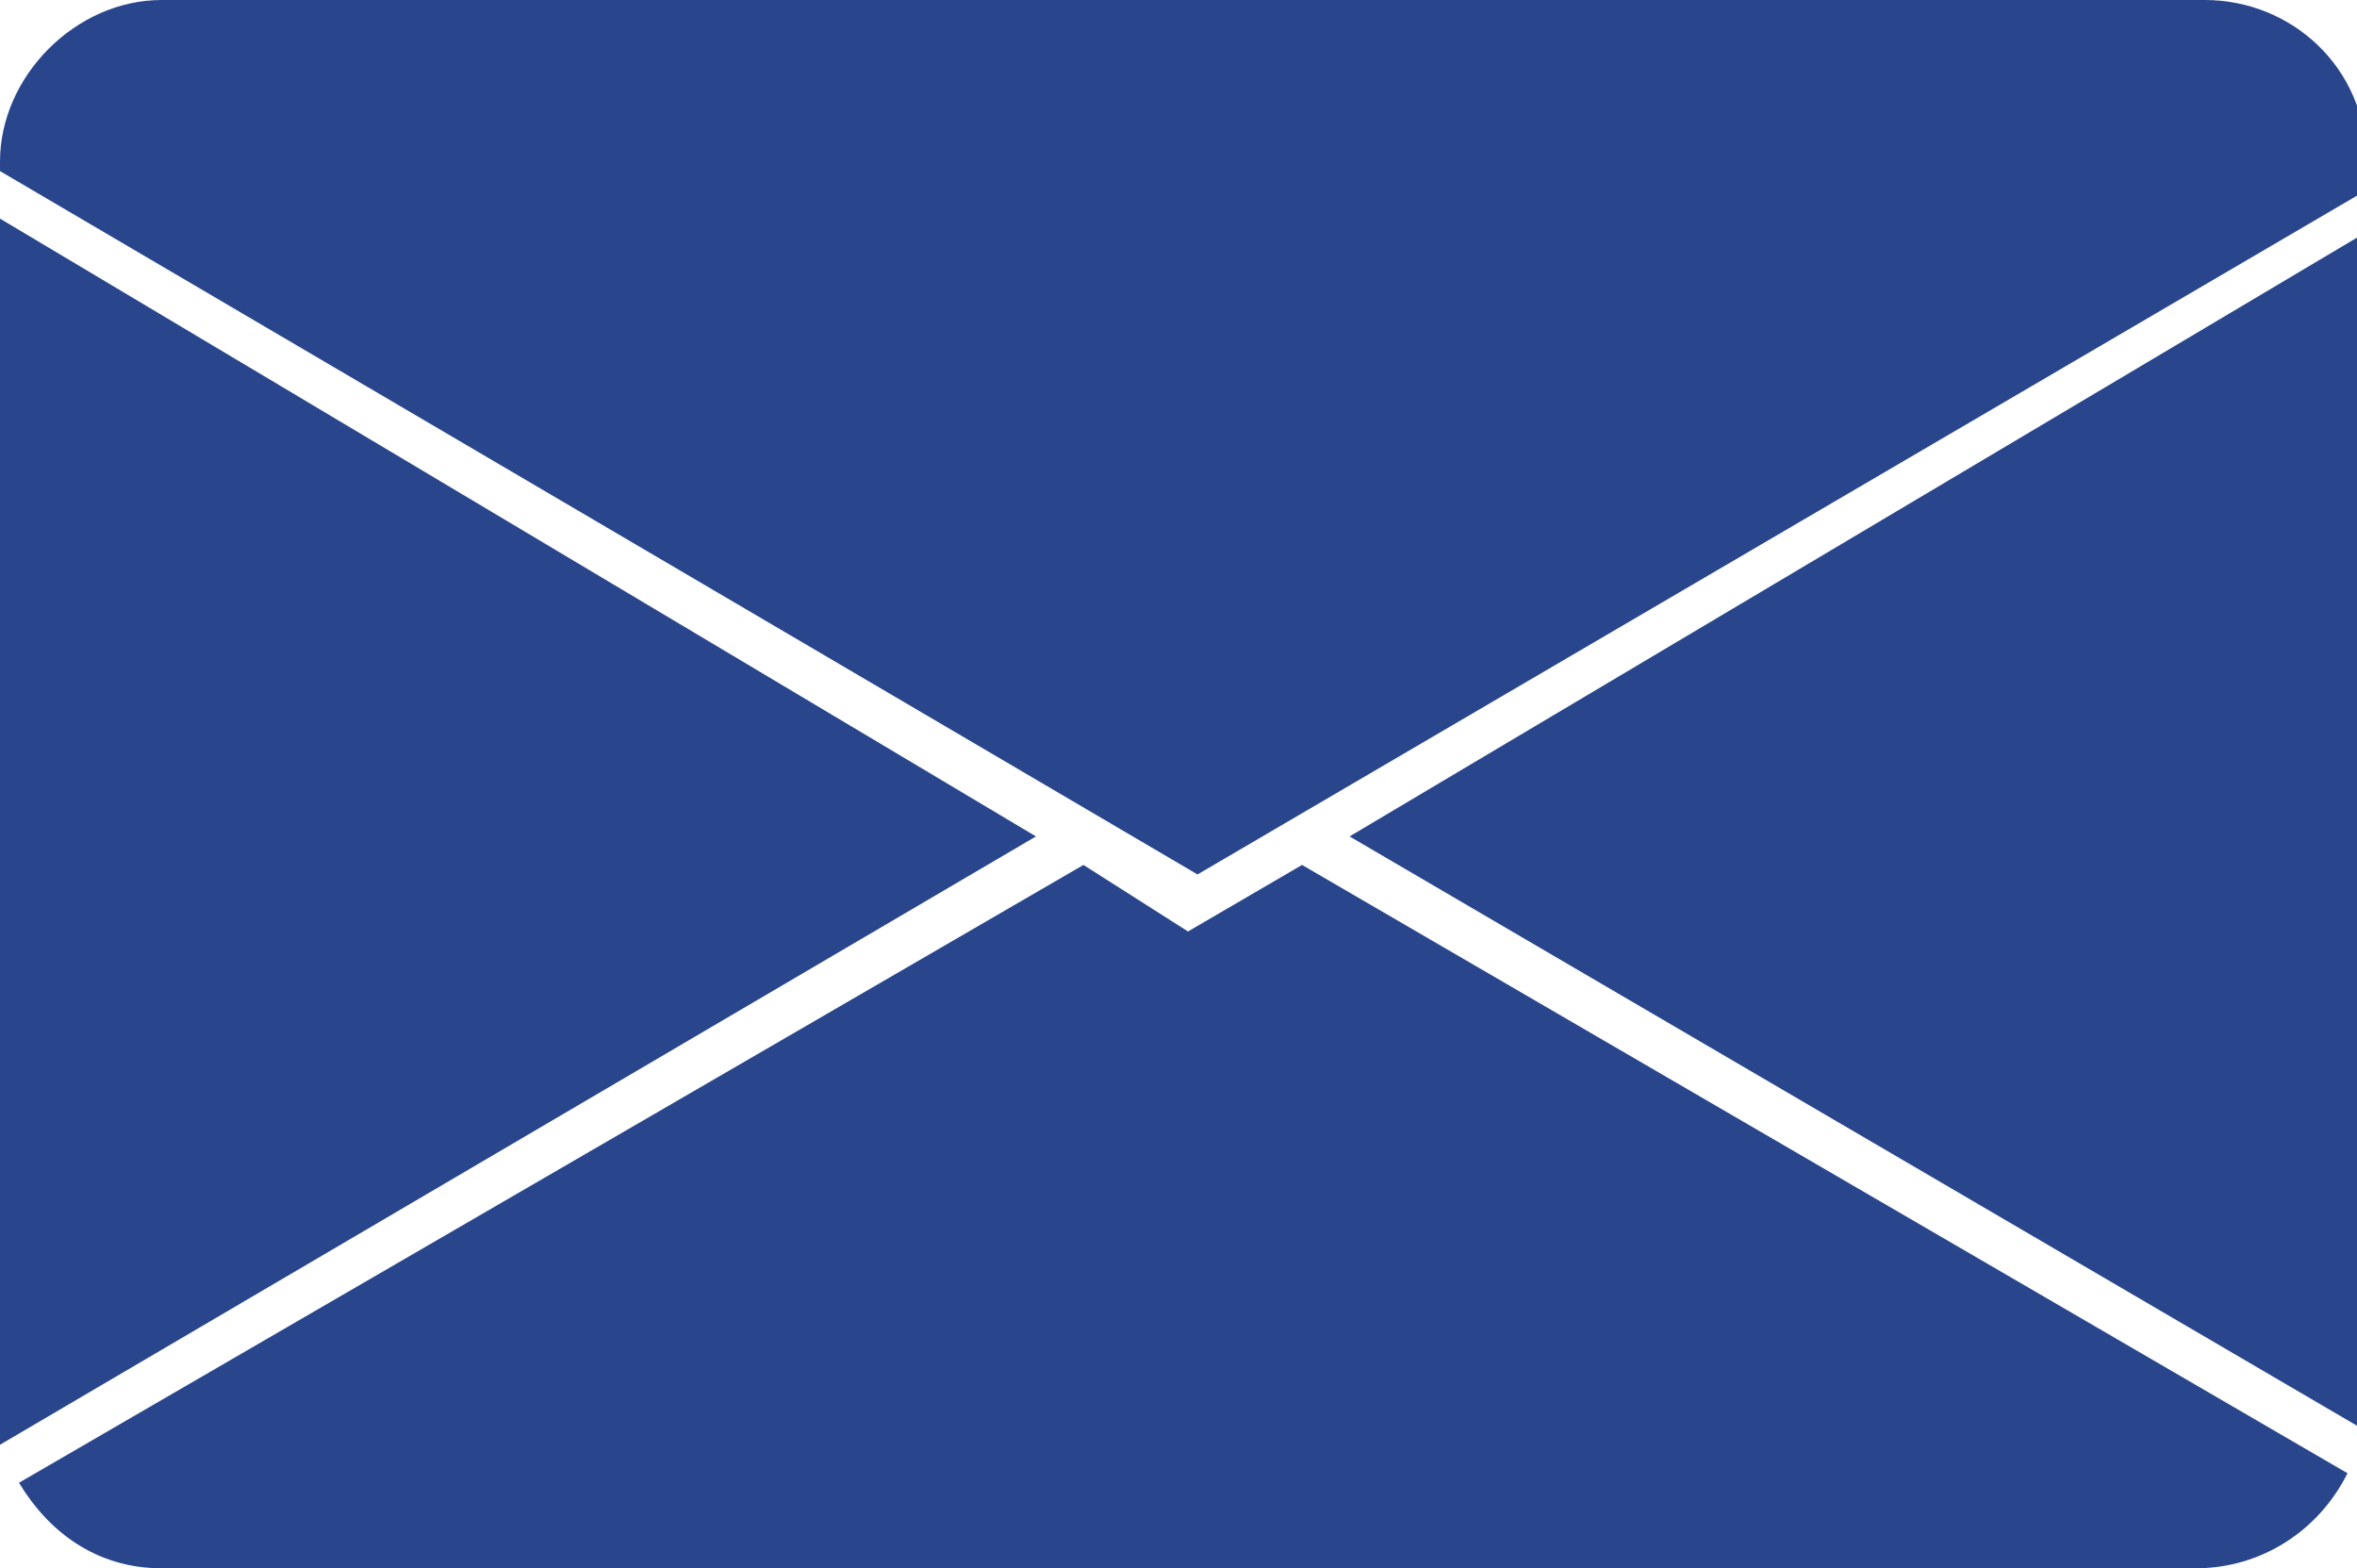
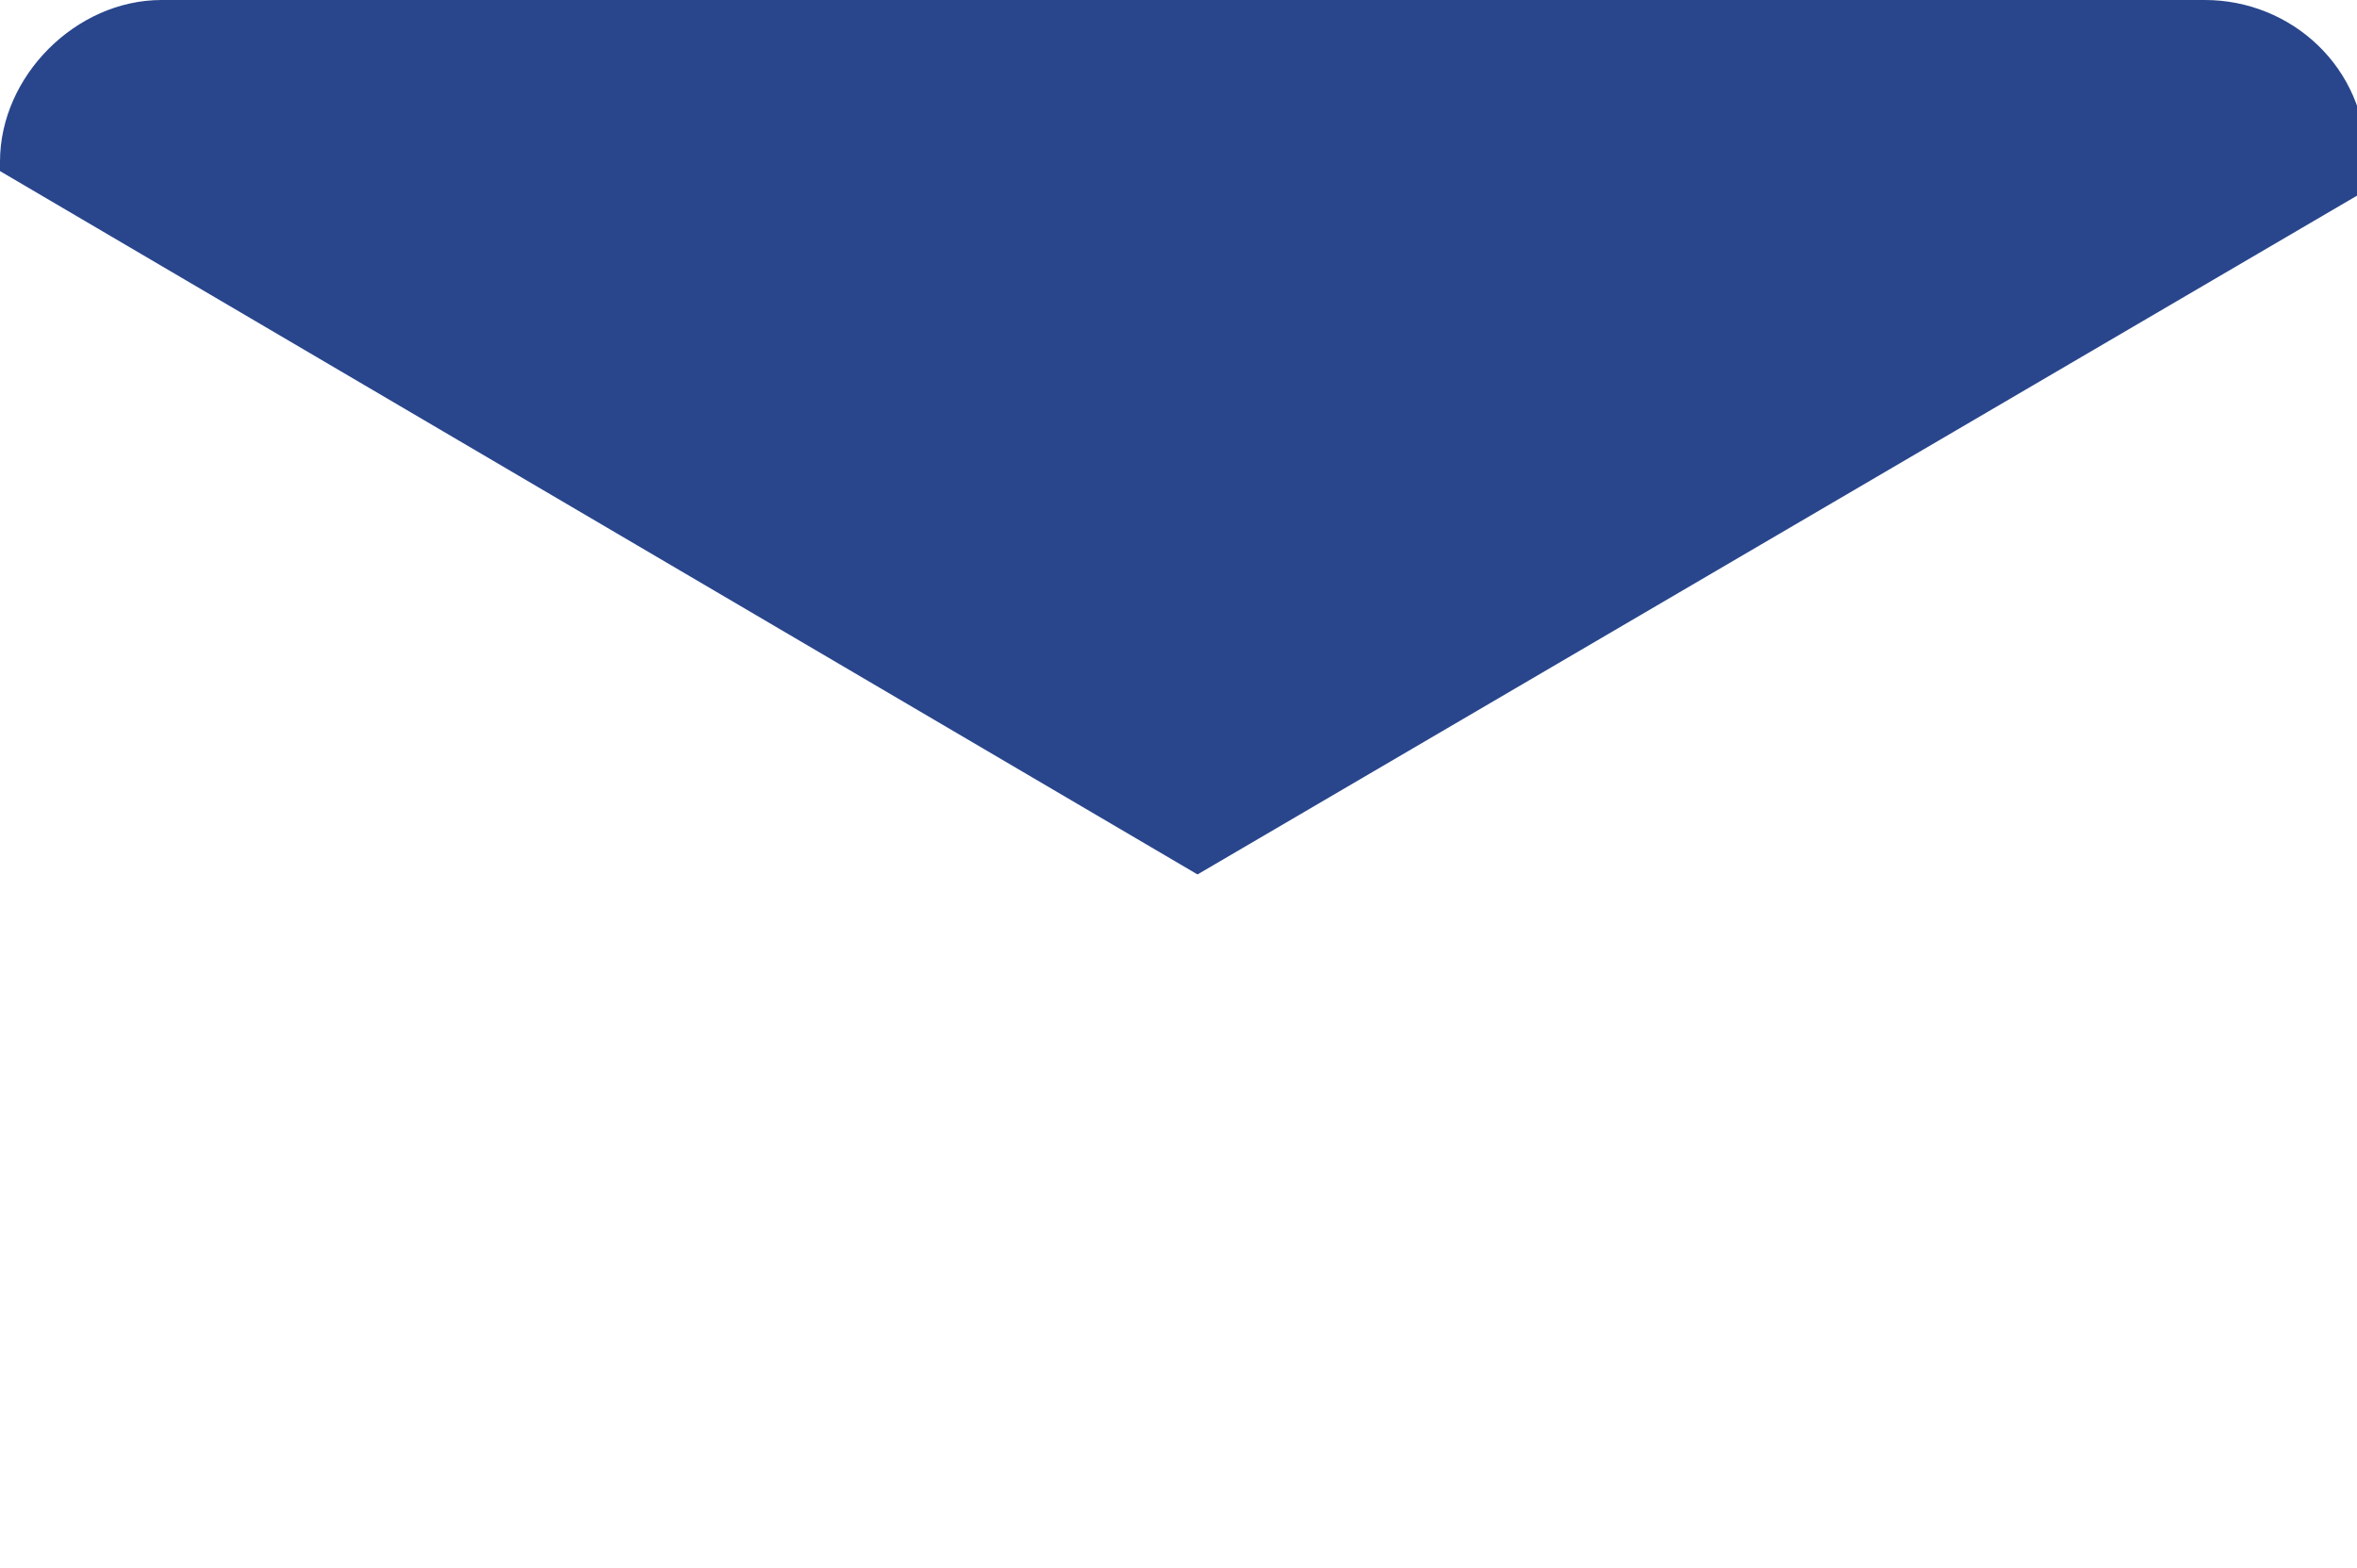
<svg xmlns="http://www.w3.org/2000/svg" version="1.1" id="Layer_1" x="0px" y="0px" viewBox="0 0 24.8 16.5" style="enable-background:new 0 0 24.8 16.5;" xml:space="preserve">
  <style type="text/css">
	.st0{fill:#29468C;}
</style>
  <g>
-     <path class="st0" d="M88,4.7h-1C86.5,4.7,86,5,86,5.6v1.6h2l-0.3,2.1H86v5.2h-2.3V9.3h-1.9V7.2h1.9V5.6c0-1.6,0.9-2.9,2.6-2.8L88,3   V4.7z M90.9,0H79.6C78.2,0,77,1.2,77,2.6v11.2c0,1.4,1.2,2.6,2.6,2.6h11.2c1.4,0,2.6-1.2,2.6-2.6V2.6C93.5,1.2,92.3,0,90.9,0" />
    <path class="st0" d="M66.1,6c-0.4,0-0.6-0.3-0.6-0.6s0.3-0.6,0.6-0.6c0.3,0,0.6,0.3,0.6,0.6S66.4,6,66.1,6 M63.3,11.1L63.3,11.1   c-1.6,0-2.9-1.3-2.9-2.9c0-1.6,1.3-2.9,2.8-2.9h0c1.6,0,2.9,1.3,2.9,2.9C66.1,9.8,64.8,11.1,63.3,11.1 M65.7,3.9h-4.8   c-1.1,0-2,0.9-2,2v4.8c0,1.1,0.9,2,2,2h4.8c1.1,0,2-0.9,2-2V5.9C67.6,4.8,66.7,3.9,65.7,3.9" />
    <path class="st0" d="M63.3,6.4L63.3,6.4c-1.1,0-1.9,0.9-1.9,1.9c0,1.1,0.9,1.9,1.9,1.9h0c1,0,1.9-0.9,1.9-1.9   C65.2,7.2,64.3,6.4,63.3,6.4" />
    <path class="st0" d="M68.5,10.7c0,1.6-1.3,2.8-2.8,2.8h-4.9c-1.6,0-2.8-1.3-2.8-2.8V5.8C58,4.3,59.3,3,60.8,3h4.9   c1.6,0,2.8,1.3,2.8,2.8V10.7z M68.9,0H57.6C56.2,0,55,1.2,55,2.6v11.2c0,1.4,1.2,2.6,2.6,2.6h11.2c1.4,0,2.6-1.2,2.6-2.6V2.6   C71.5,1.2,70.3,0,68.9,0" />
-     <path class="st0" d="M45.8,9.6v1.1v2.1H44v0v-0.6V9.5c0-0.7-0.5-1.3-1.2-1.3s-1.3,0.6-1.3,1.3v2.4v0.9h-1.8V6.6h1.8v0.9   c0.4-0.6,1-0.9,1.8-0.9h0.5c1.2,0,2.1,1,2.1,2.1V9.6z M37.6,5.7c-0.6,0-1.1-0.5-1.1-1.1c0-0.6,0.5-1.1,1.1-1.1   c0.6,0,1.1,0.5,1.1,1.1C38.7,5.2,38.2,5.7,37.6,5.7 M38.5,12.8h-1.9V6.6h1.9V12.8z M46.9,0H35.6C34.2,0,33,1.2,33,2.6v11.2   c0,1.4,1.2,2.6,2.6,2.6h11.2c1.4,0,2.6-1.2,2.6-2.6V2.6C49.5,1.2,48.3,0,46.9,0" />
-     <path class="st0" d="M0,15.2l10.9-6.4L0,2.3v12.5C0,14.9,0,15.1,0,15.2" />
-     <path class="st0" d="M11.4,9.1L0.2,15.6c0.3,0.5,0.8,0.9,1.5,0.9h21.4c0.7,0,1.3-0.4,1.6-1L13.7,9.1l-1.2,0.7L11.4,9.1z" />
-     <path class="st0" d="M24.8,14.8V2.5L14.2,8.8L24.8,15C24.8,14.9,24.8,14.9,24.8,14.8" />
    <path class="st0" d="M1.7,0C0.8,0,0,0.8,0,1.7v0.1l12.6,7.4l12.3-7.2V1.7c0-1-0.8-1.7-1.7-1.7H1.7z" />
  </g>
</svg>